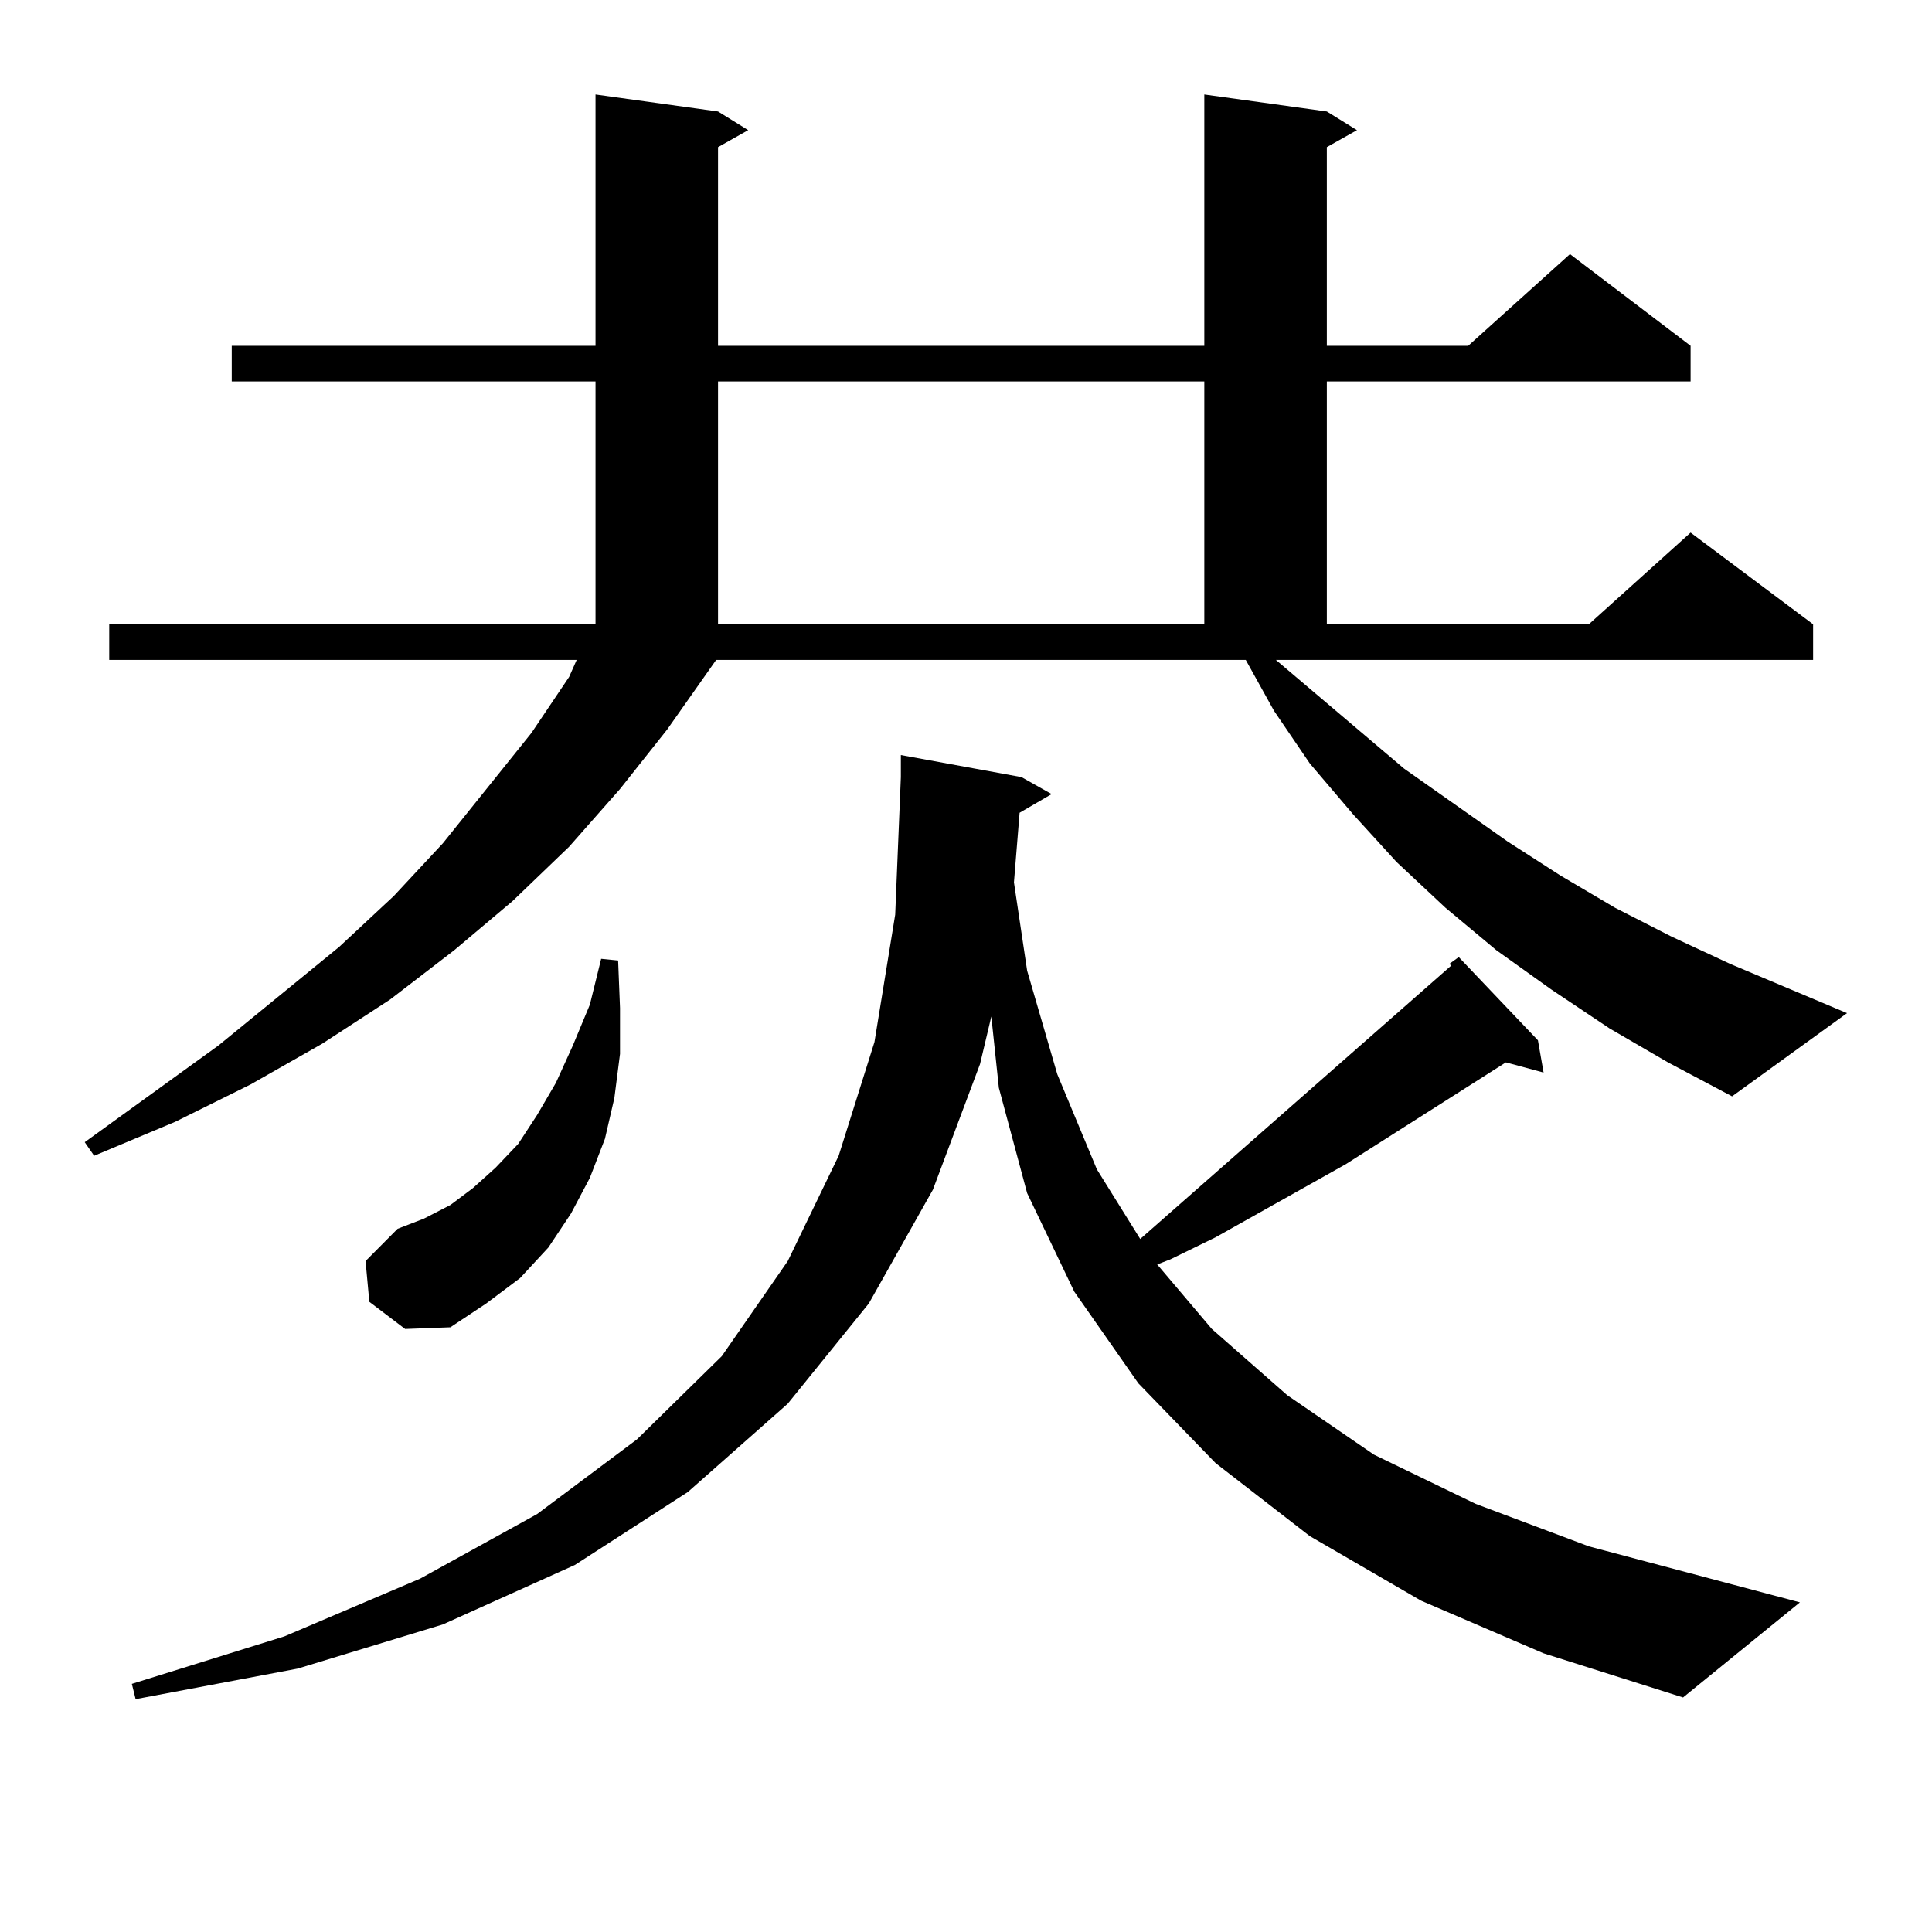
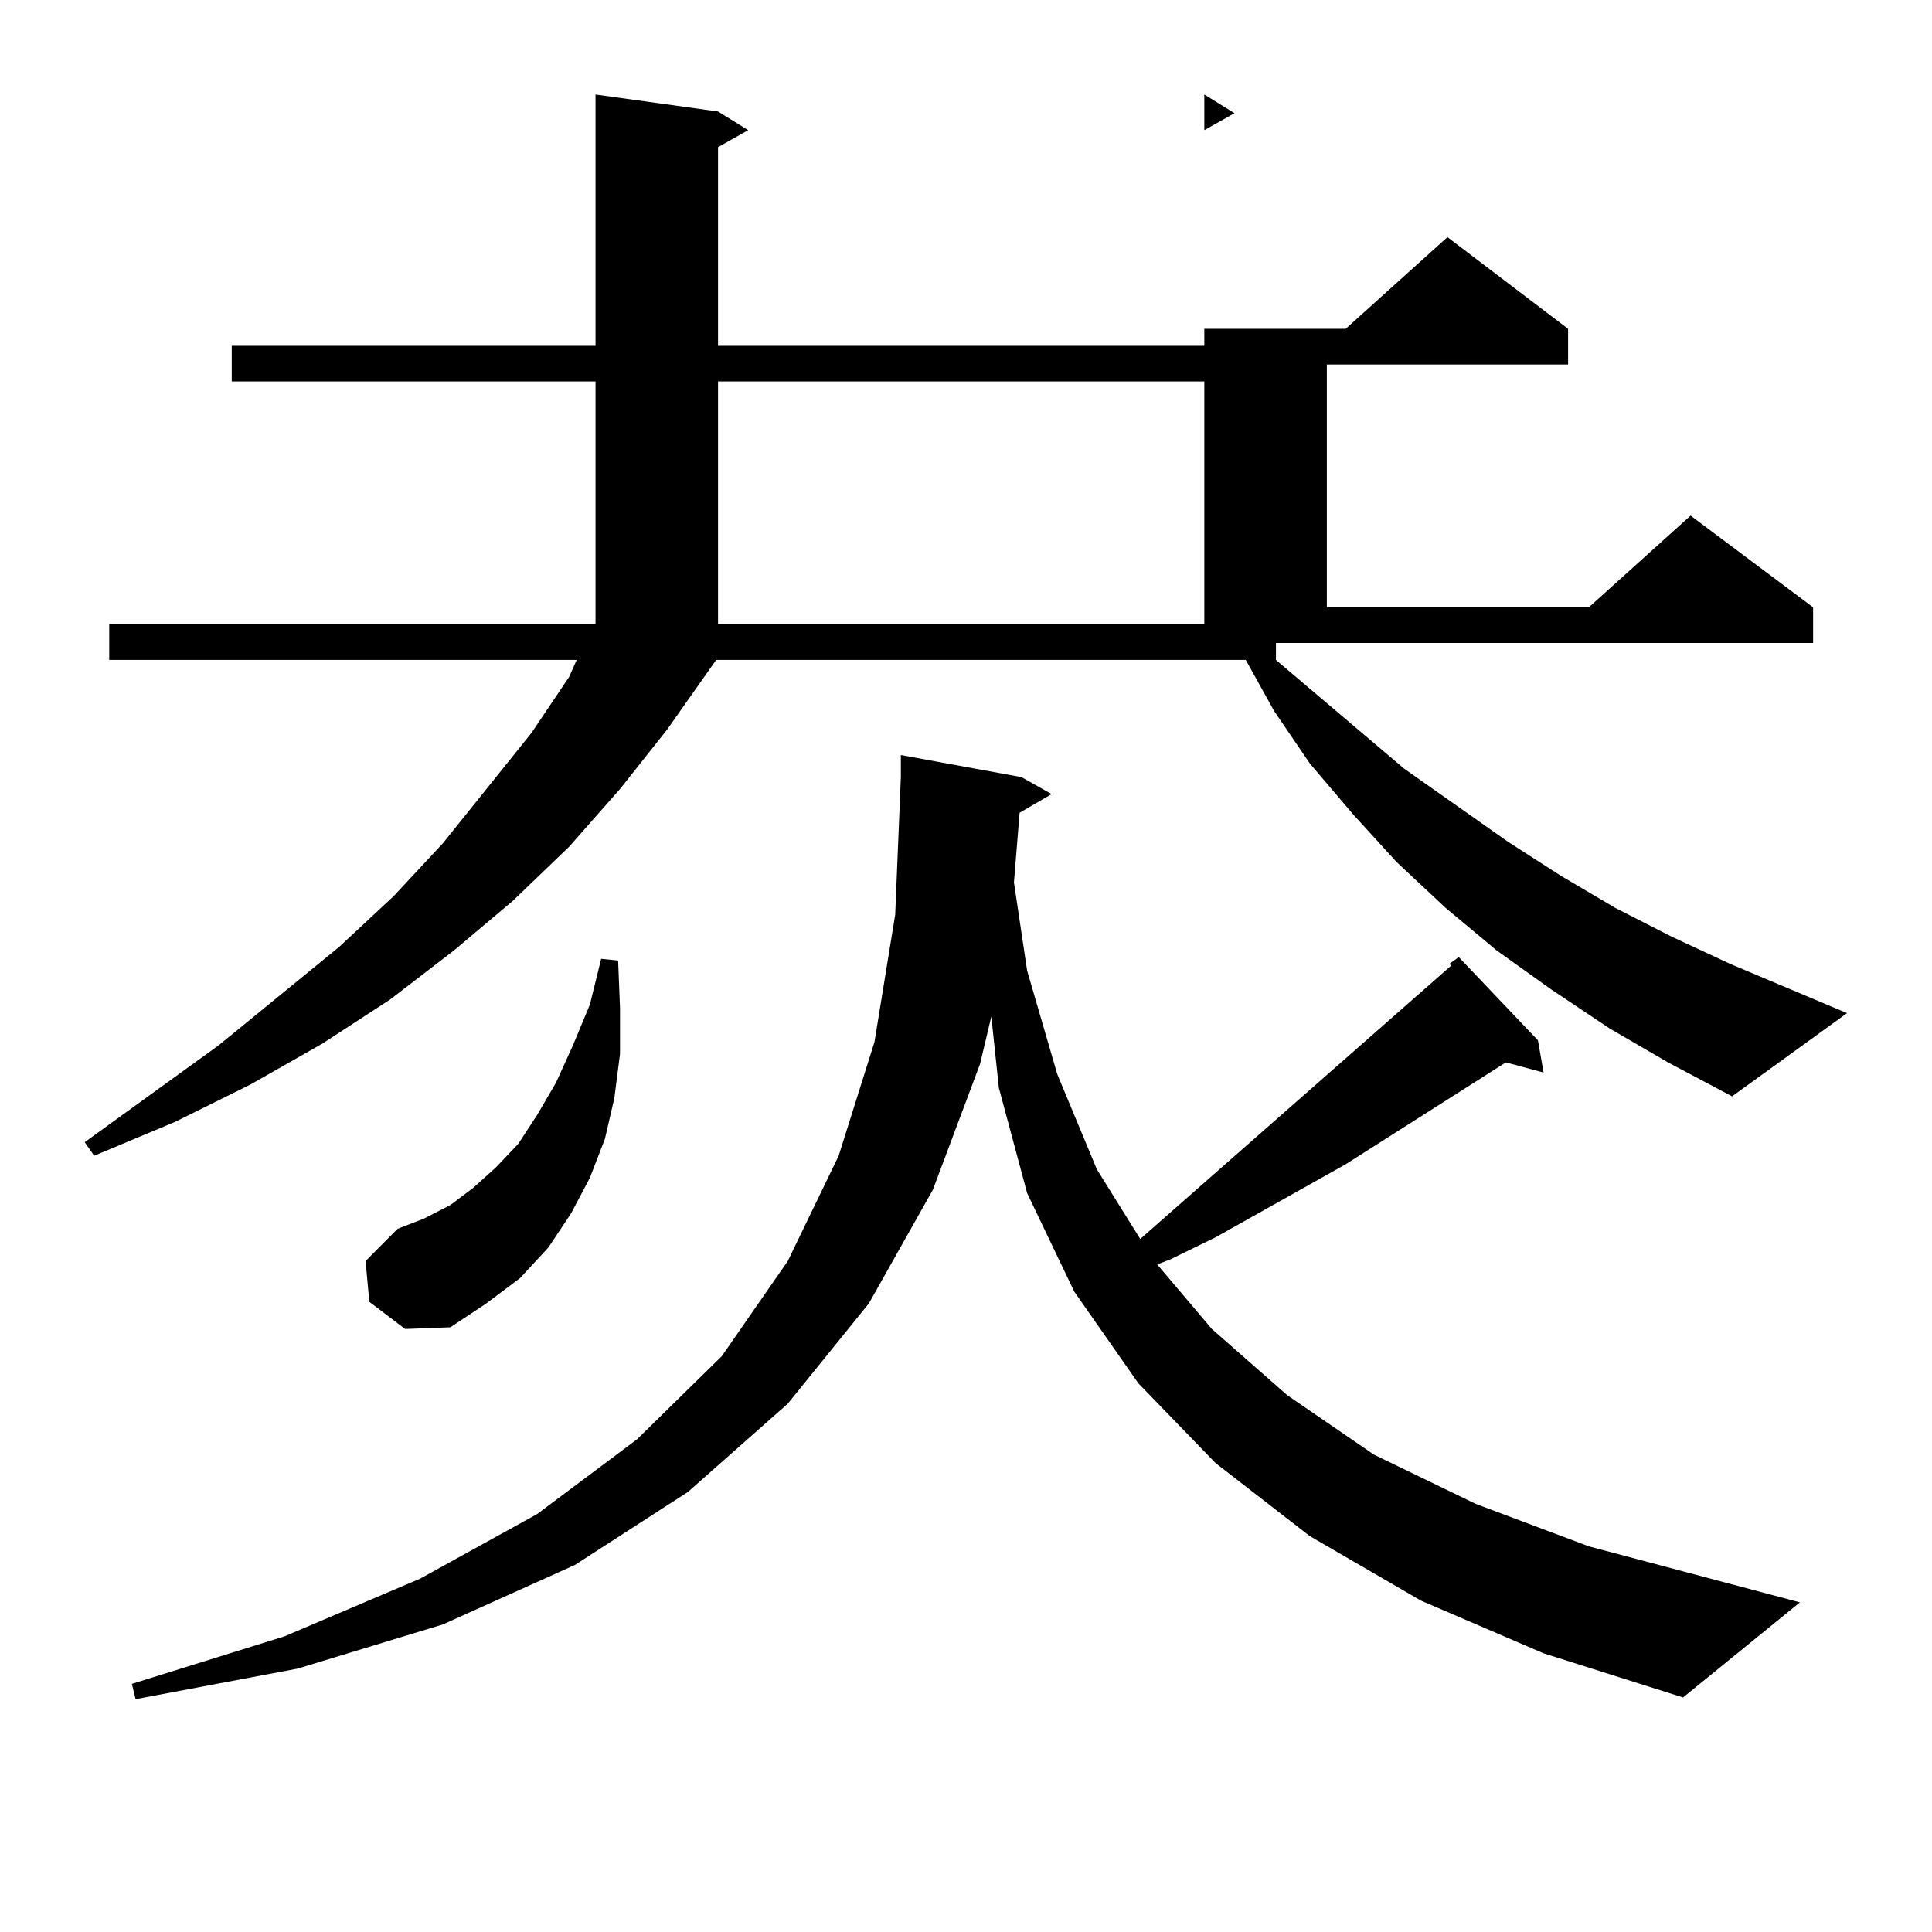
<svg xmlns="http://www.w3.org/2000/svg" version="1.1" id="图层_1" x="0px" y="0px" width="1000px" height="1000px" viewBox="0 0 1000 1000" enable-background="new 0 0 1000 1000" xml:space="preserve">
-   <path d="M660.423,341.586l66.34,56.25l53.657,37.793l27.316,17.578l28.292,16.699l29.268,14.941l30.243,14.063l60.486,25.488  l-59.511,43.066l-33.17-17.578l-30.243-17.578l-30.243-20.215l-28.292-20.215l-26.341-21.973l-25.365-23.73l-22.438-24.609  l-22.438-26.367l-18.536-27.246l-14.634-26.367h-274.14l-25.365,36.035l-24.39,30.762l-26.341,29.883l-29.268,28.125l-30.243,25.488  l-33.17,25.488l-35.121,22.852l-37.072,21.094l-39.023,19.336l-41.95,17.578l-4.878-7.031l69.267-50.098l62.438-50.977  l28.292-26.367l25.365-27.246l45.853-57.129l19.512-29.004l3.902-8.789H56.535v-18.457h251.701V197.445H119.948v-18.457h188.288  V48.91l63.413,8.789l15.609,9.668l-15.609,8.789v102.832h251.701V48.91l63.413,8.789l15.609,9.668l-15.609,8.789v102.832h73.169  l52.682-47.461l62.438,47.461v18.457H686.764v125.684H822.37l52.682-47.461l63.413,47.461v18.457H660.423z M527.743,420.687  l-2.927,36.035l6.829,45.703l15.609,53.613l20.487,49.219l22.438,36.035l160.972-141.504l-0.976-0.879l4.878-3.516l40.975,43.066  l2.927,16.699l-19.512-5.273l-82.925,52.734l-67.315,37.793L605.79,651.84l-6.829,2.637l28.292,33.398l39.023,34.277l44.877,30.762  l52.682,25.488l58.535,21.973l109.266,29.004l-60.486,49.219l-72.193-22.852L735.543,828.5l-57.56-33.398l-48.779-37.793  L589.205,716l-33.17-47.461l-24.39-50.977l-14.634-54.492l-3.902-36.914l-5.854,24.609l-24.39,65.039l-33.17,58.887l-41.95,51.855  L356.04,772.25l-58.535,37.793l-68.291,30.762l-75.12,22.852l-83.9,15.82l-1.951-7.91l79.022-24.609l70.242-29.883l60.486-33.398  l51.706-38.672l43.901-43.066l34.146-49.219l26.341-54.492l18.536-58.887l10.731-65.918l2.927-71.191v-11.426l62.438,11.426  l15.609,8.789L527.743,420.687z M191.166,673.812l-1.951-21.094l16.585-16.699l13.658-5.273l13.658-7.031l11.707-8.789  l11.707-10.547l11.707-12.305l9.756-14.941l9.756-16.699l8.78-19.336l8.78-21.094l5.854-23.73l8.78,0.879l0.976,24.609v23.73  l-2.927,22.852l-4.878,21.094l-7.805,20.215l-9.756,18.457l-11.707,17.578l-14.634,15.82l-17.561,13.184l-18.536,12.305  l-23.414,0.879L191.166,673.812z M371.649,197.445v125.684h251.701V197.445H371.649z" />
+   <path d="M660.423,341.586l66.34,56.25l53.657,37.793l27.316,17.578l28.292,16.699l29.268,14.941l30.243,14.063l60.486,25.488  l-59.511,43.066l-33.17-17.578l-30.243-17.578l-30.243-20.215l-28.292-20.215l-26.341-21.973l-25.365-23.73l-22.438-24.609  l-22.438-26.367l-18.536-27.246l-14.634-26.367h-274.14l-25.365,36.035l-24.39,30.762l-26.341,29.883l-29.268,28.125l-30.243,25.488  l-33.17,25.488l-35.121,22.852l-37.072,21.094l-39.023,19.336l-41.95,17.578l-4.878-7.031l69.267-50.098l62.438-50.977  l28.292-26.367l25.365-27.246l45.853-57.129l19.512-29.004l3.902-8.789H56.535v-18.457h251.701V197.445H119.948v-18.457h188.288  V48.91l63.413,8.789l15.609,9.668l-15.609,8.789v102.832h251.701V48.91l15.609,9.668l-15.609,8.789v102.832h73.169  l52.682-47.461l62.438,47.461v18.457H686.764v125.684H822.37l52.682-47.461l63.413,47.461v18.457H660.423z M527.743,420.687  l-2.927,36.035l6.829,45.703l15.609,53.613l20.487,49.219l22.438,36.035l160.972-141.504l-0.976-0.879l4.878-3.516l40.975,43.066  l2.927,16.699l-19.512-5.273l-82.925,52.734l-67.315,37.793L605.79,651.84l-6.829,2.637l28.292,33.398l39.023,34.277l44.877,30.762  l52.682,25.488l58.535,21.973l109.266,29.004l-60.486,49.219l-72.193-22.852L735.543,828.5l-57.56-33.398l-48.779-37.793  L589.205,716l-33.17-47.461l-24.39-50.977l-14.634-54.492l-3.902-36.914l-5.854,24.609l-24.39,65.039l-33.17,58.887l-41.95,51.855  L356.04,772.25l-58.535,37.793l-68.291,30.762l-75.12,22.852l-83.9,15.82l-1.951-7.91l79.022-24.609l70.242-29.883l60.486-33.398  l51.706-38.672l43.901-43.066l34.146-49.219l26.341-54.492l18.536-58.887l10.731-65.918l2.927-71.191v-11.426l62.438,11.426  l15.609,8.789L527.743,420.687z M191.166,673.812l-1.951-21.094l16.585-16.699l13.658-5.273l13.658-7.031l11.707-8.789  l11.707-10.547l11.707-12.305l9.756-14.941l9.756-16.699l8.78-19.336l8.78-21.094l5.854-23.73l8.78,0.879l0.976,24.609v23.73  l-2.927,22.852l-4.878,21.094l-7.805,20.215l-9.756,18.457l-11.707,17.578l-14.634,15.82l-17.561,13.184l-18.536,12.305  l-23.414,0.879L191.166,673.812z M371.649,197.445v125.684h251.701V197.445H371.649z" />
</svg>